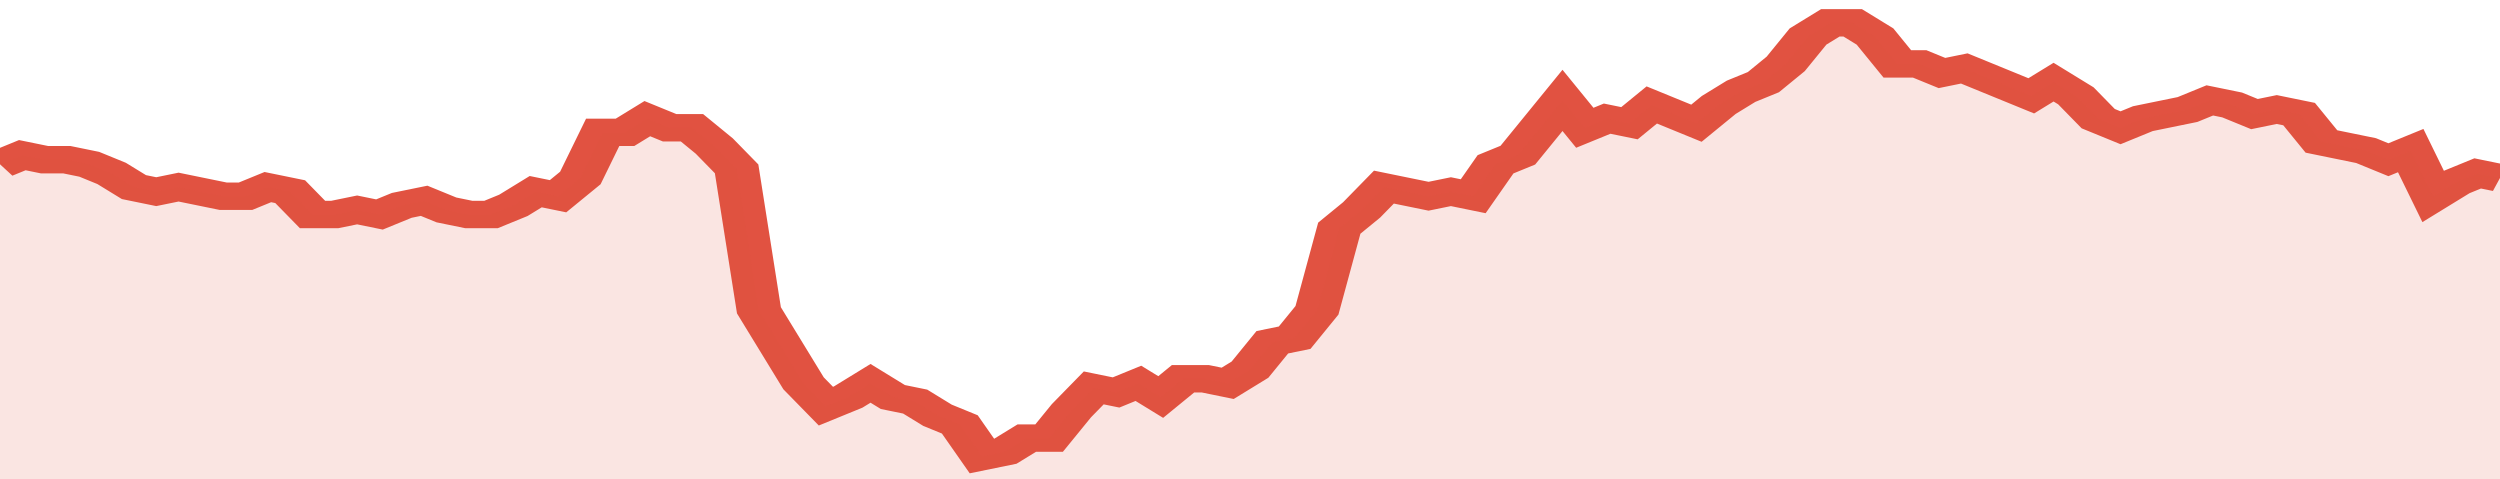
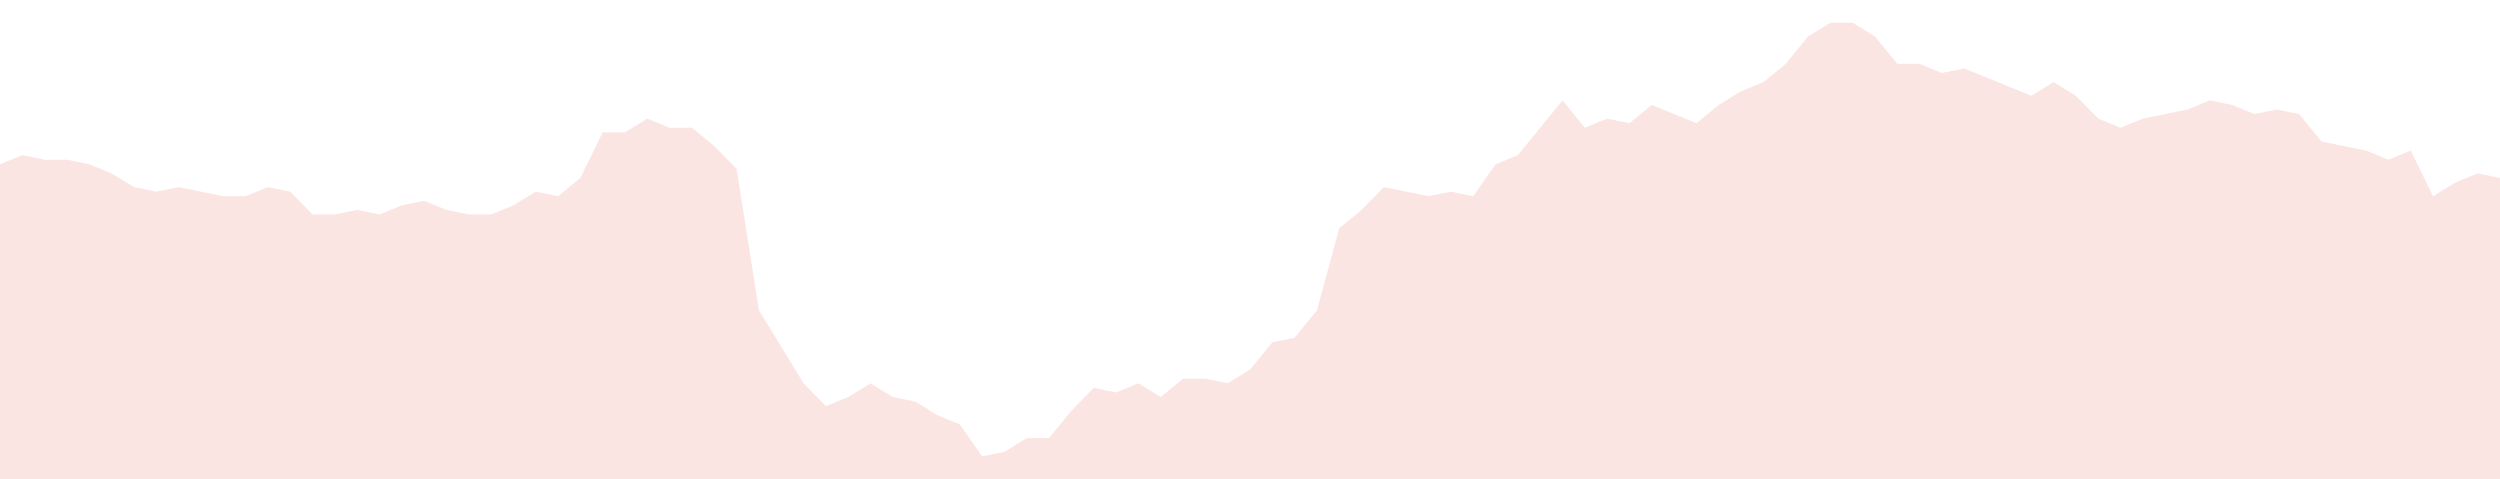
<svg xmlns="http://www.w3.org/2000/svg" viewBox="0 0 336 105" width="120" height="23" preserveAspectRatio="none">
-   <polyline fill="none" stroke="#E15241" stroke-width="6" points="0, 36 3, 34 6, 35 9, 35 12, 36 15, 38 18, 41 21, 42 24, 41 27, 42 30, 43 33, 43 36, 41 39, 42 42, 47 45, 47 48, 46 51, 47 54, 45 57, 44 60, 46 63, 47 66, 47 69, 45 72, 42 75, 43 78, 39 81, 29 84, 29 87, 26 90, 28 93, 28 96, 32 99, 37 102, 68 105, 76 108, 84 111, 89 114, 87 117, 84 120, 87 123, 88 126, 91 129, 93 132, 100 135, 99 138, 96 141, 96 144, 90 147, 85 150, 86 153, 84 156, 87 159, 83 162, 83 165, 84 168, 81 171, 75 174, 74 177, 68 180, 50 183, 46 186, 41 189, 42 192, 43 195, 42 198, 43 201, 36 204, 34 207, 28 210, 22 213, 28 216, 26 219, 27 222, 23 225, 25 228, 27 231, 23 234, 20 237, 18 240, 14 243, 8 246, 5 249, 5 252, 8 255, 14 258, 14 261, 16 264, 15 267, 17 270, 19 273, 21 276, 18 279, 21 282, 26 285, 28 288, 26 291, 25 294, 24 297, 22 300, 23 303, 25 306, 24 309, 25 312, 31 315, 32 318, 33 321, 35 324, 33 327, 43 330, 40 333, 38 336, 39 336, 39 "> </polyline>
  <polygon fill="#E15241" opacity="0.15" points="0, 105 0, 36 3, 34 6, 35 9, 35 12, 36 15, 38 18, 41 21, 42 24, 41 27, 42 30, 43 33, 43 36, 41 39, 42 42, 47 45, 47 48, 46 51, 47 54, 45 57, 44 60, 46 63, 47 66, 47 69, 45 72, 42 75, 43 78, 39 81, 29 84, 29 87, 26 90, 28 93, 28 96, 32 99, 37 102, 68 105, 76 108, 84 111, 89 114, 87 117, 84 120, 87 123, 88 126, 91 129, 93 132, 100 135, 99 138, 96 141, 96 144, 90 147, 85 150, 86 153, 84 156, 87 159, 83 162, 83 165, 84 168, 81 171, 75 174, 74 177, 68 180, 50 183, 46 186, 41 189, 42 192, 43 195, 42 198, 43 201, 36 204, 34 207, 28 210, 22 213, 28 216, 26 219, 27 222, 23 225, 25 228, 27 231, 23 234, 20 237, 18 240, 14 243, 8 246, 5 249, 5 252, 8 255, 14 258, 14 261, 16 264, 15 267, 17 270, 19 273, 21 276, 18 279, 21 282, 26 285, 28 288, 26 291, 25 294, 24 297, 22 300, 23 303, 25 306, 24 309, 25 312, 31 315, 32 318, 33 321, 35 324, 33 327, 43 330, 40 333, 38 336, 39 336, 105 " />
</svg>